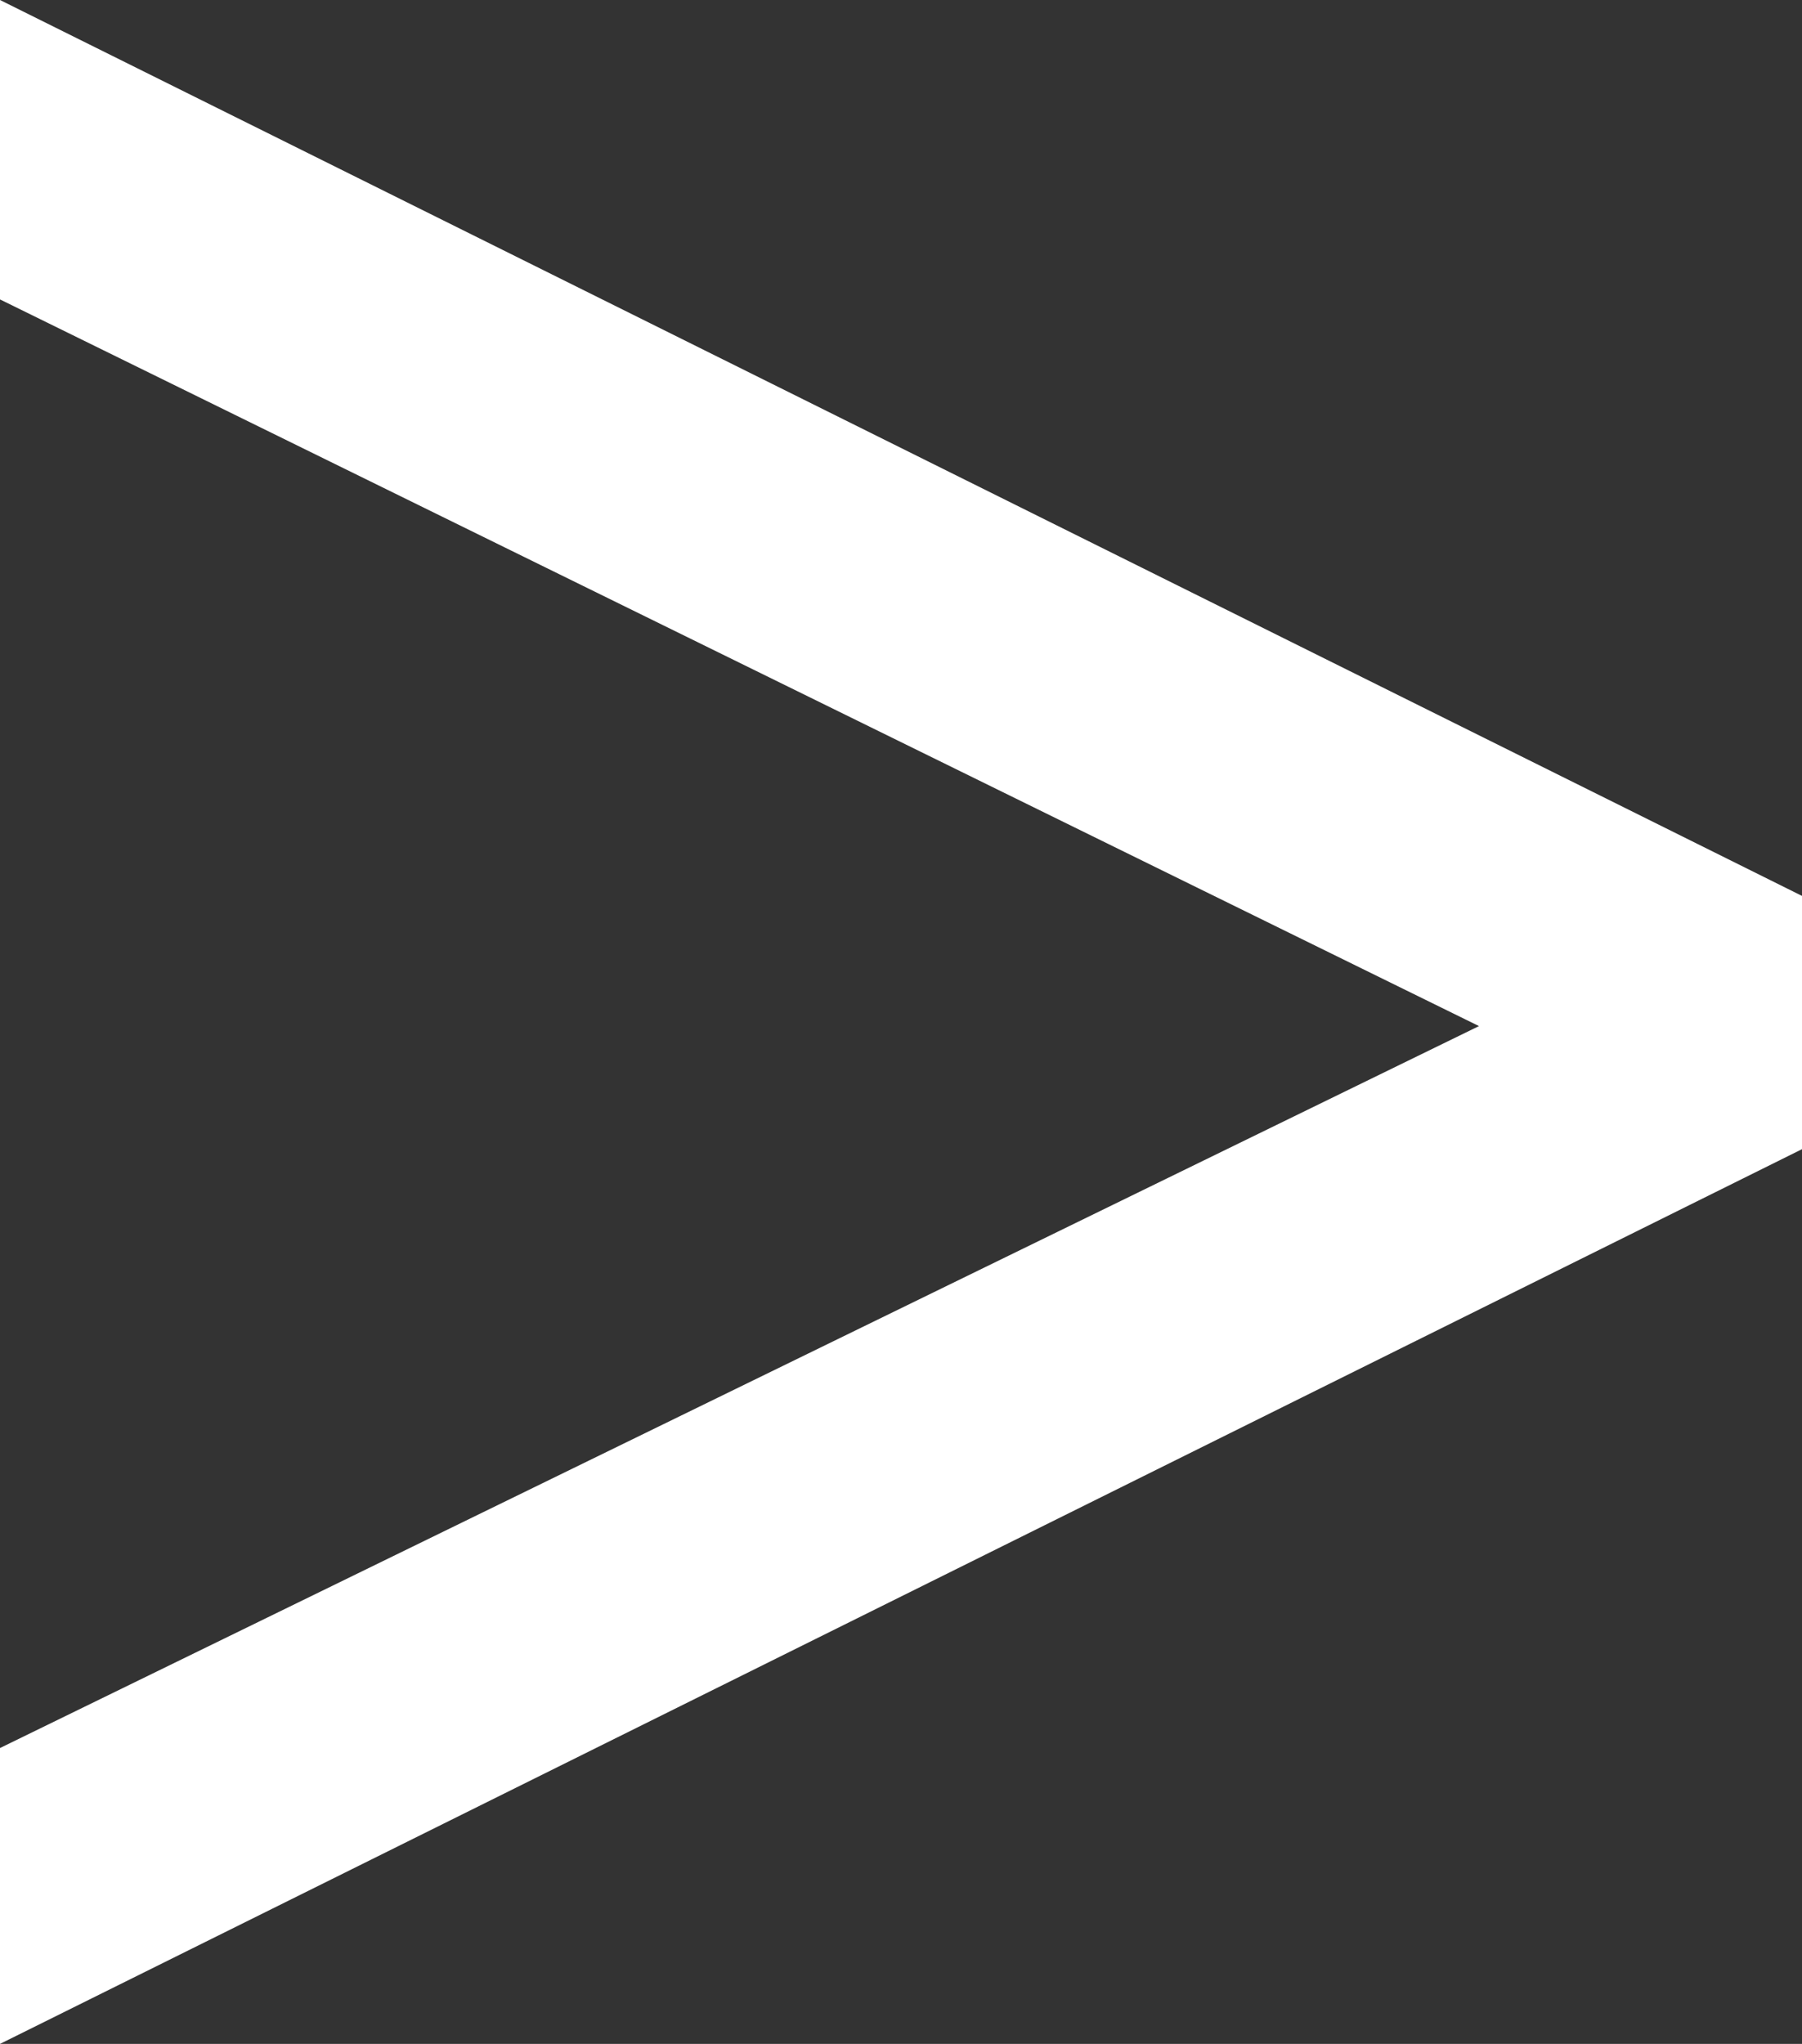
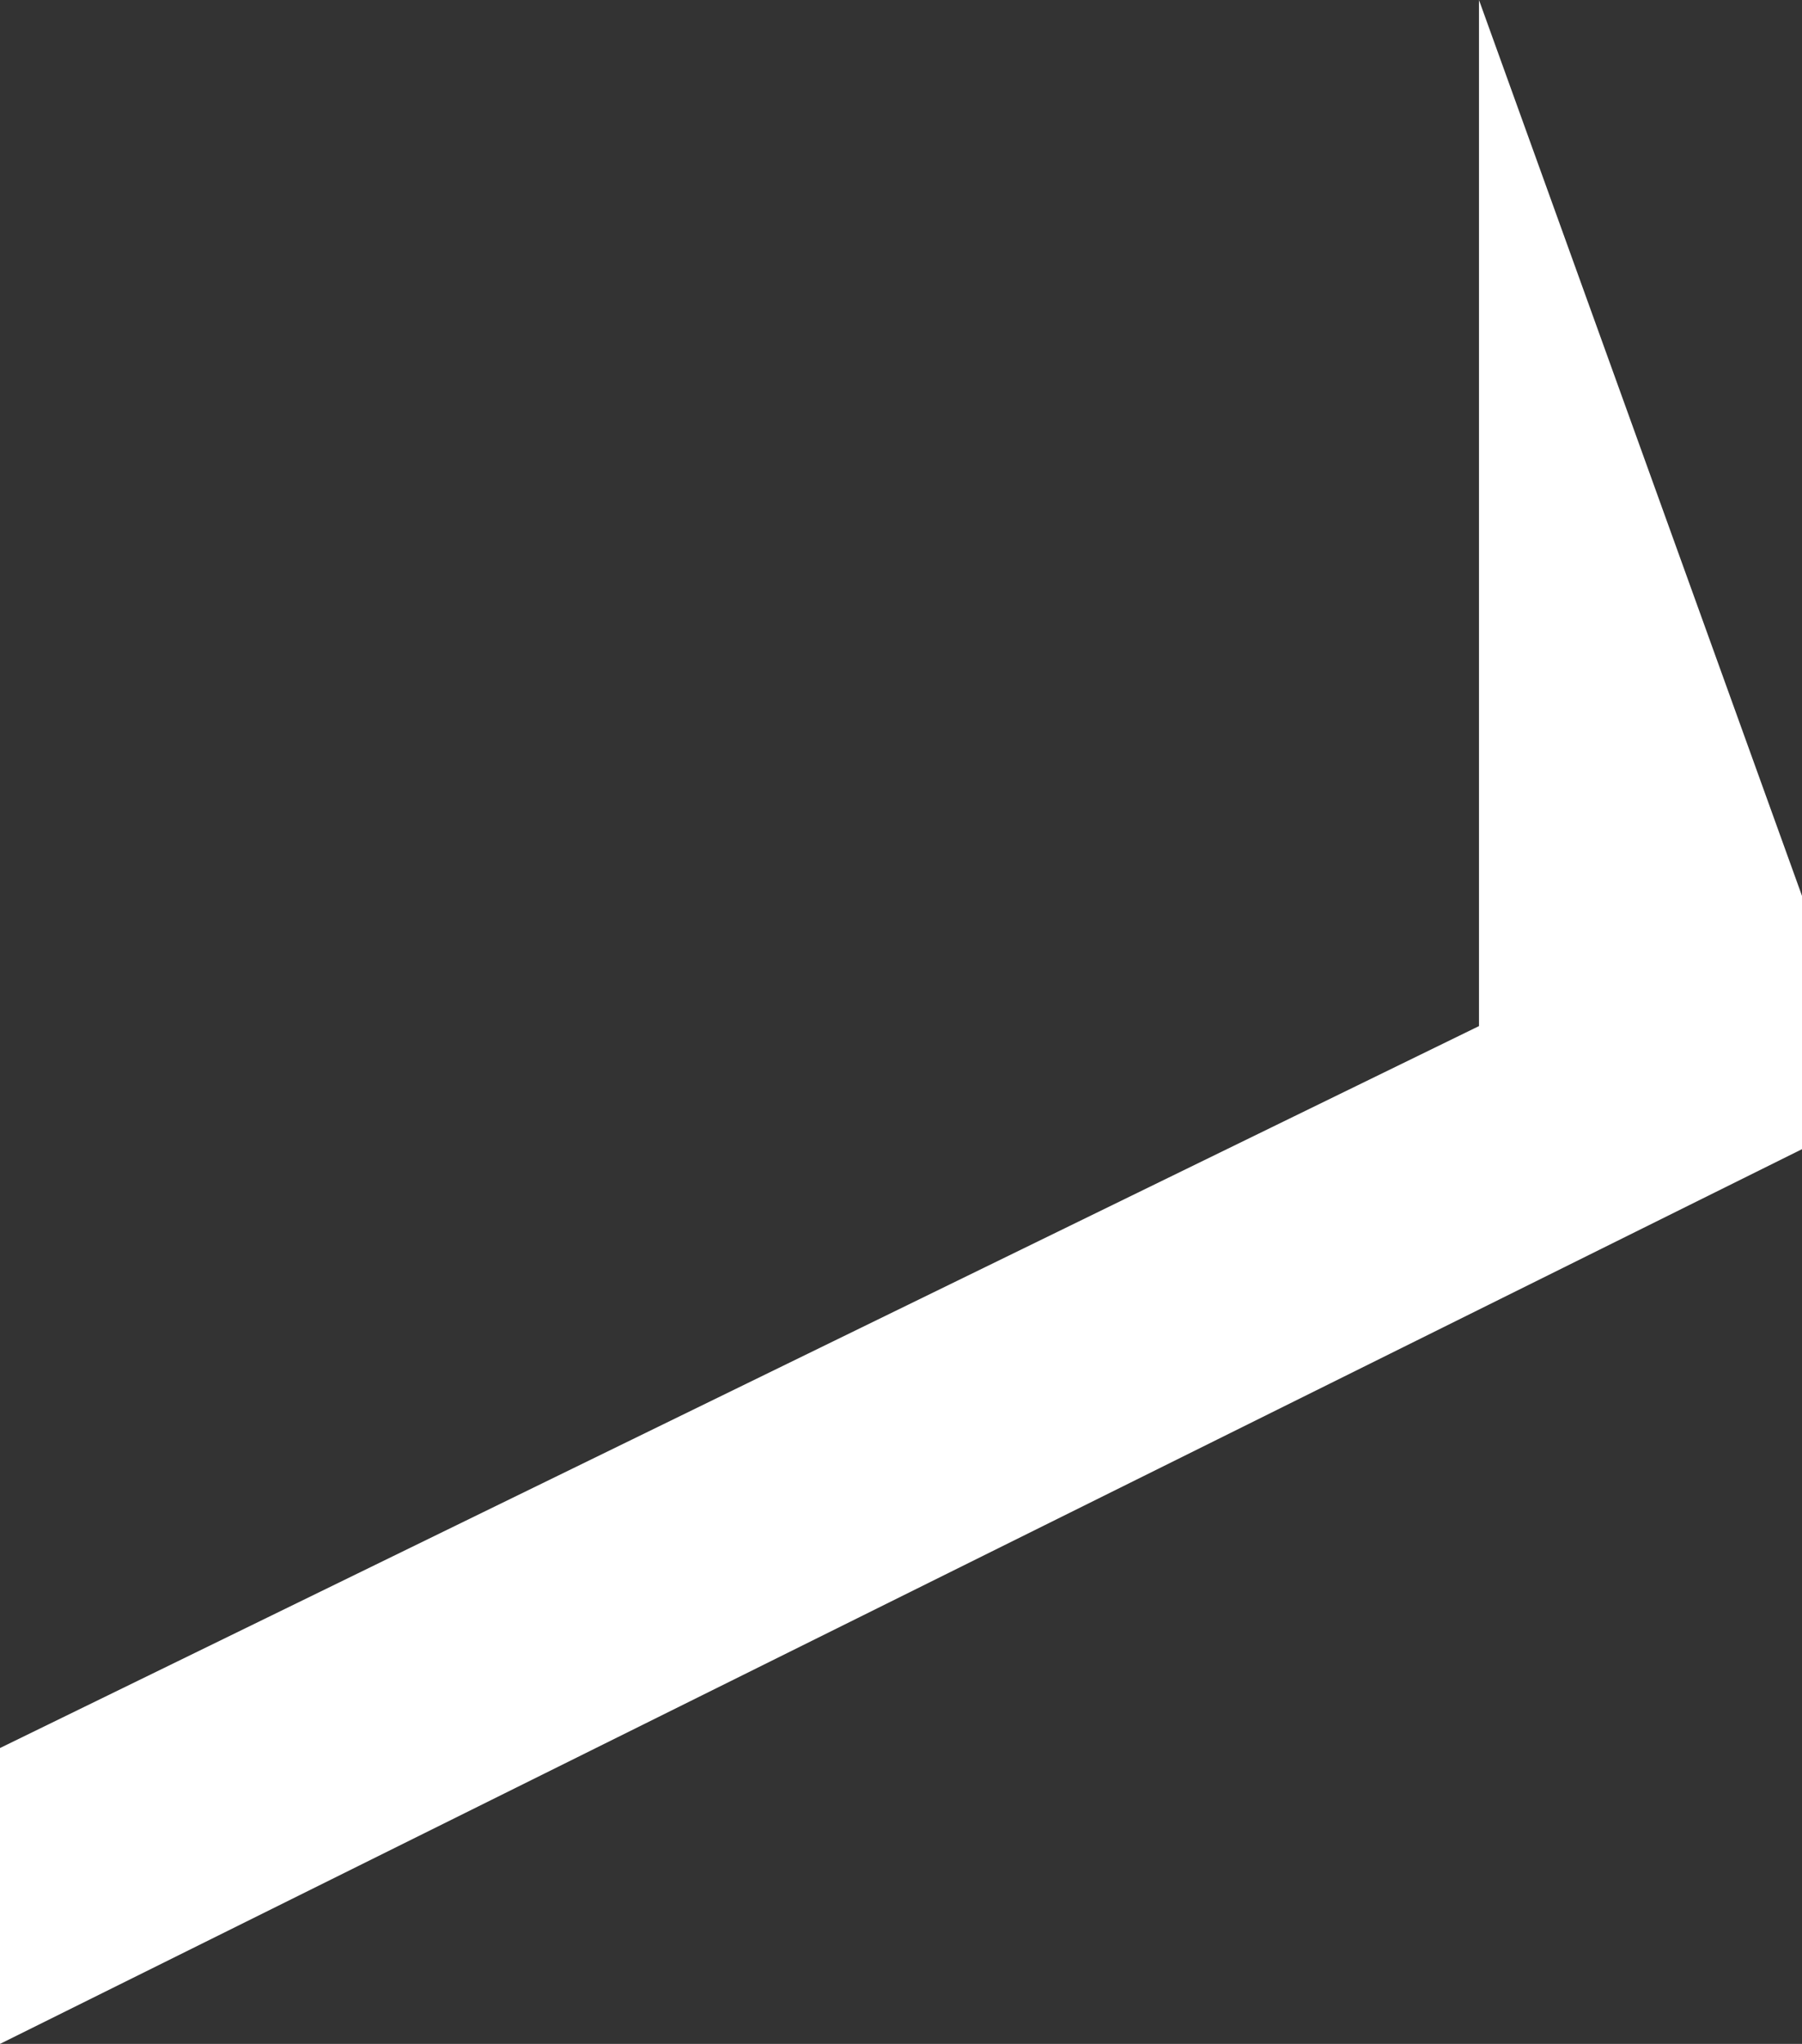
<svg xmlns="http://www.w3.org/2000/svg" viewBox="0 0 15.23 17.27">
  <rect x="0" y="0" width="15.23" height="17.27" fill="#333333" stroke="none" />
  <defs>
    <style>.cls-1{fill:#fff;}</style>
  </defs>
  <title>ico-right</title>
  <g id="Livello_2" data-name="Livello 2">
    <g id="Livello_1-2" data-name="Livello 1">
-       <path class="cls-1" d="M0,17.27v-2.5l12.5-6.1L0,2.53V0L15.23,7.57V9.71Z" />
+       <path class="cls-1" d="M0,17.27v-2.5l12.5-6.1V0L15.23,7.57V9.71Z" />
    </g>
  </g>
</svg>